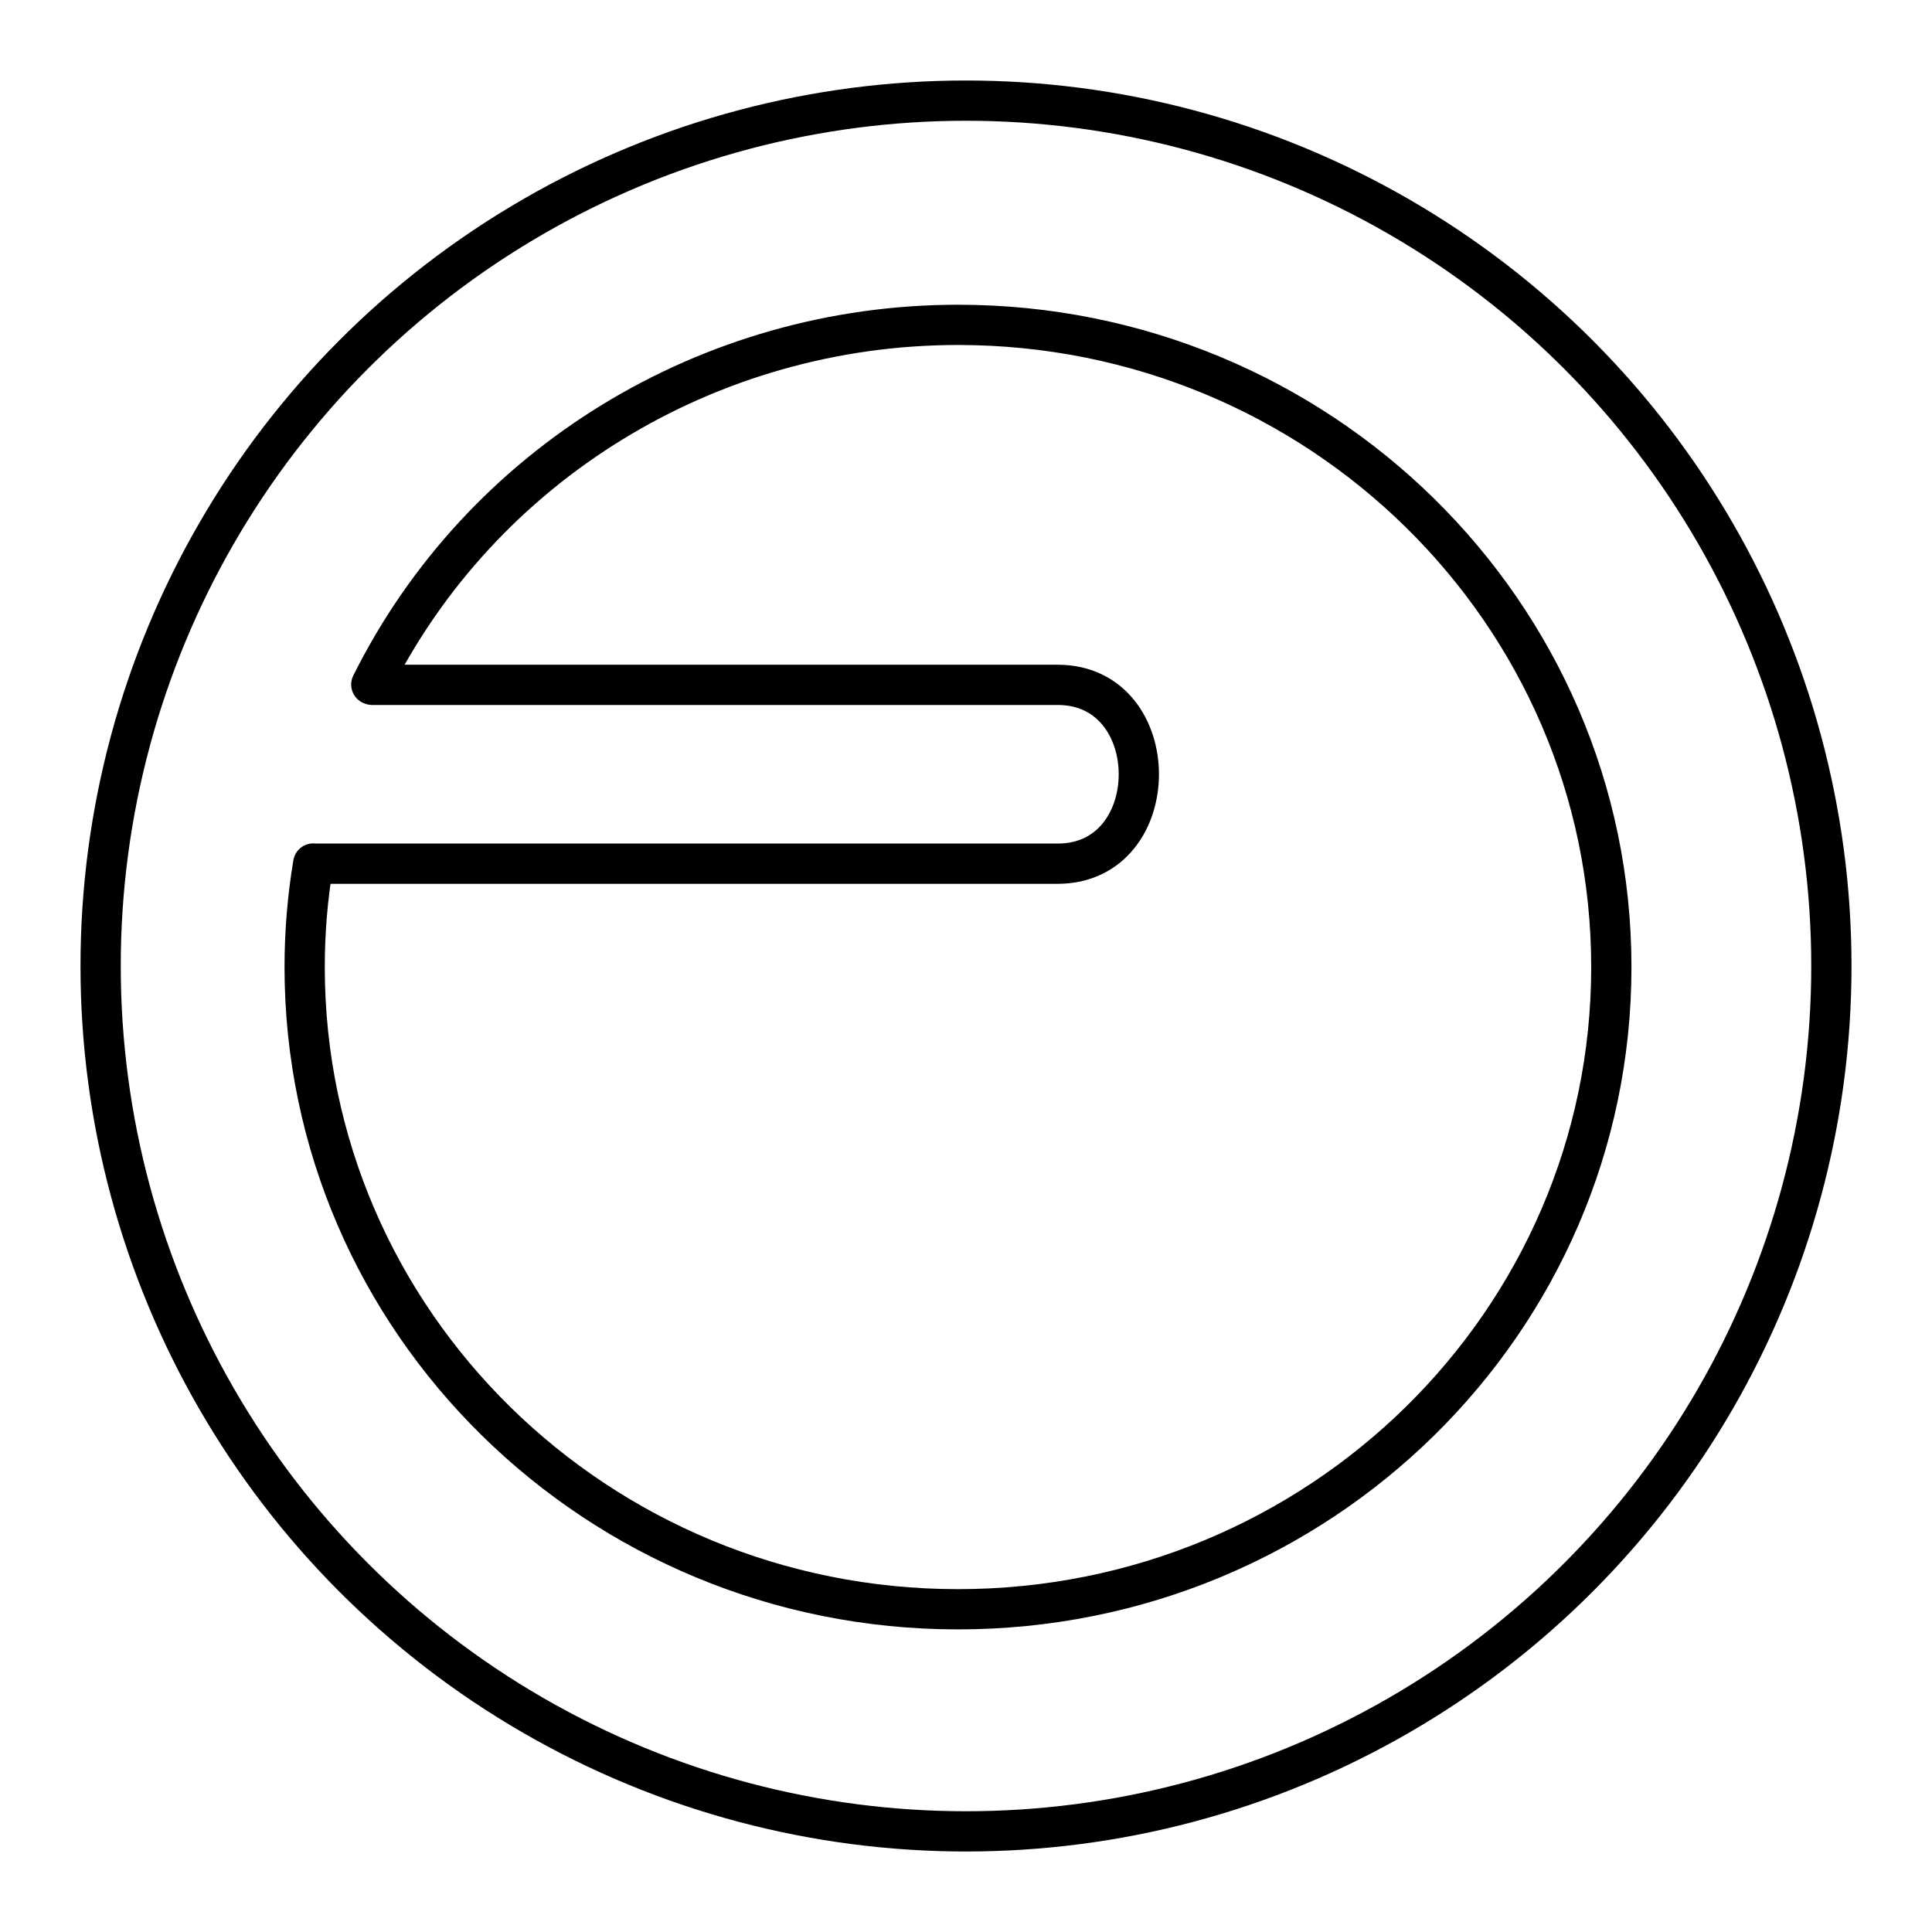
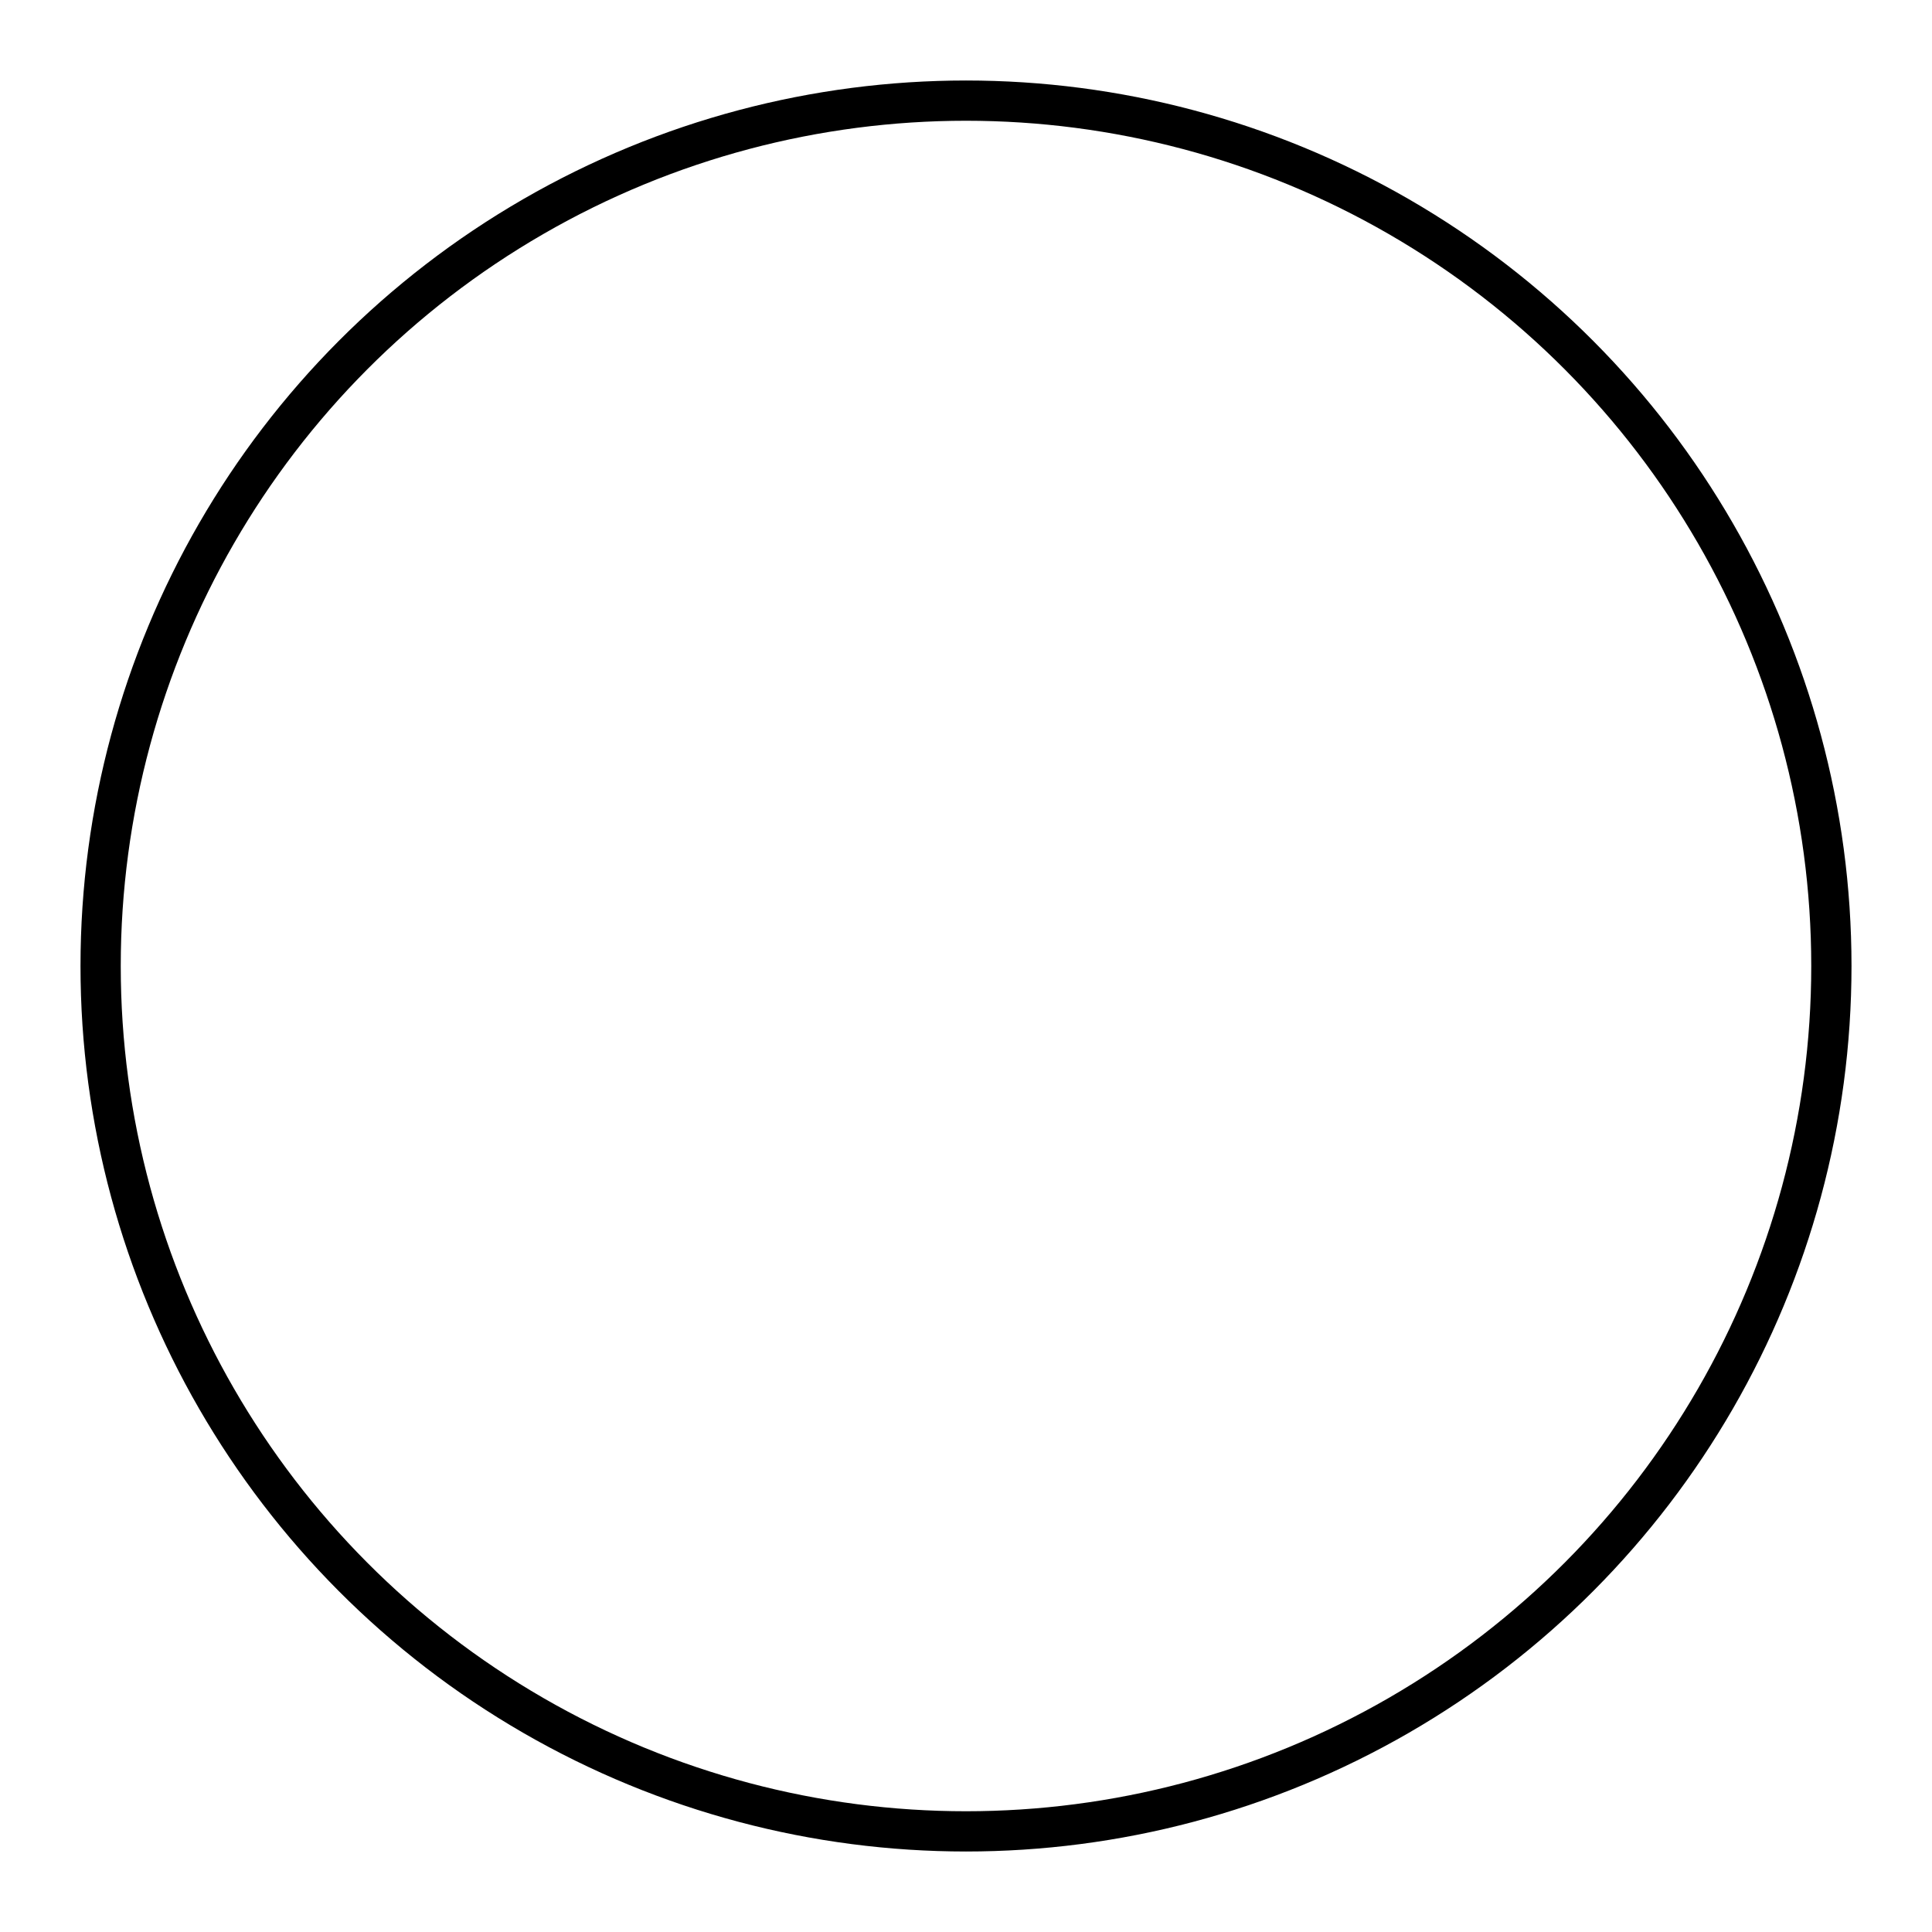
<svg xmlns="http://www.w3.org/2000/svg" width="800" height="800" viewBox="0 0 48 48">
  <circle cx="24" cy="24" r="21.5" fill="none" stroke="currentColor" stroke-linecap="round" stroke-linejoin="round" />
-   <path fill="none" stroke="currentColor" stroke-linecap="round" stroke-linejoin="round" d="M7.8 21.458h18.478c2.688 0 2.688-4.443 0-4.443H9.248m-.023-.008c2.725-5.47 8.38-8.936 14.576-8.936c8.965 0 16.232 7.144 16.232 15.955h0c0 8.812-7.267 15.956-16.232 15.956h0c-8.964 0-16.232-7.144-16.232-15.956h0c0-.861.071-1.722.213-2.572" />
</svg>